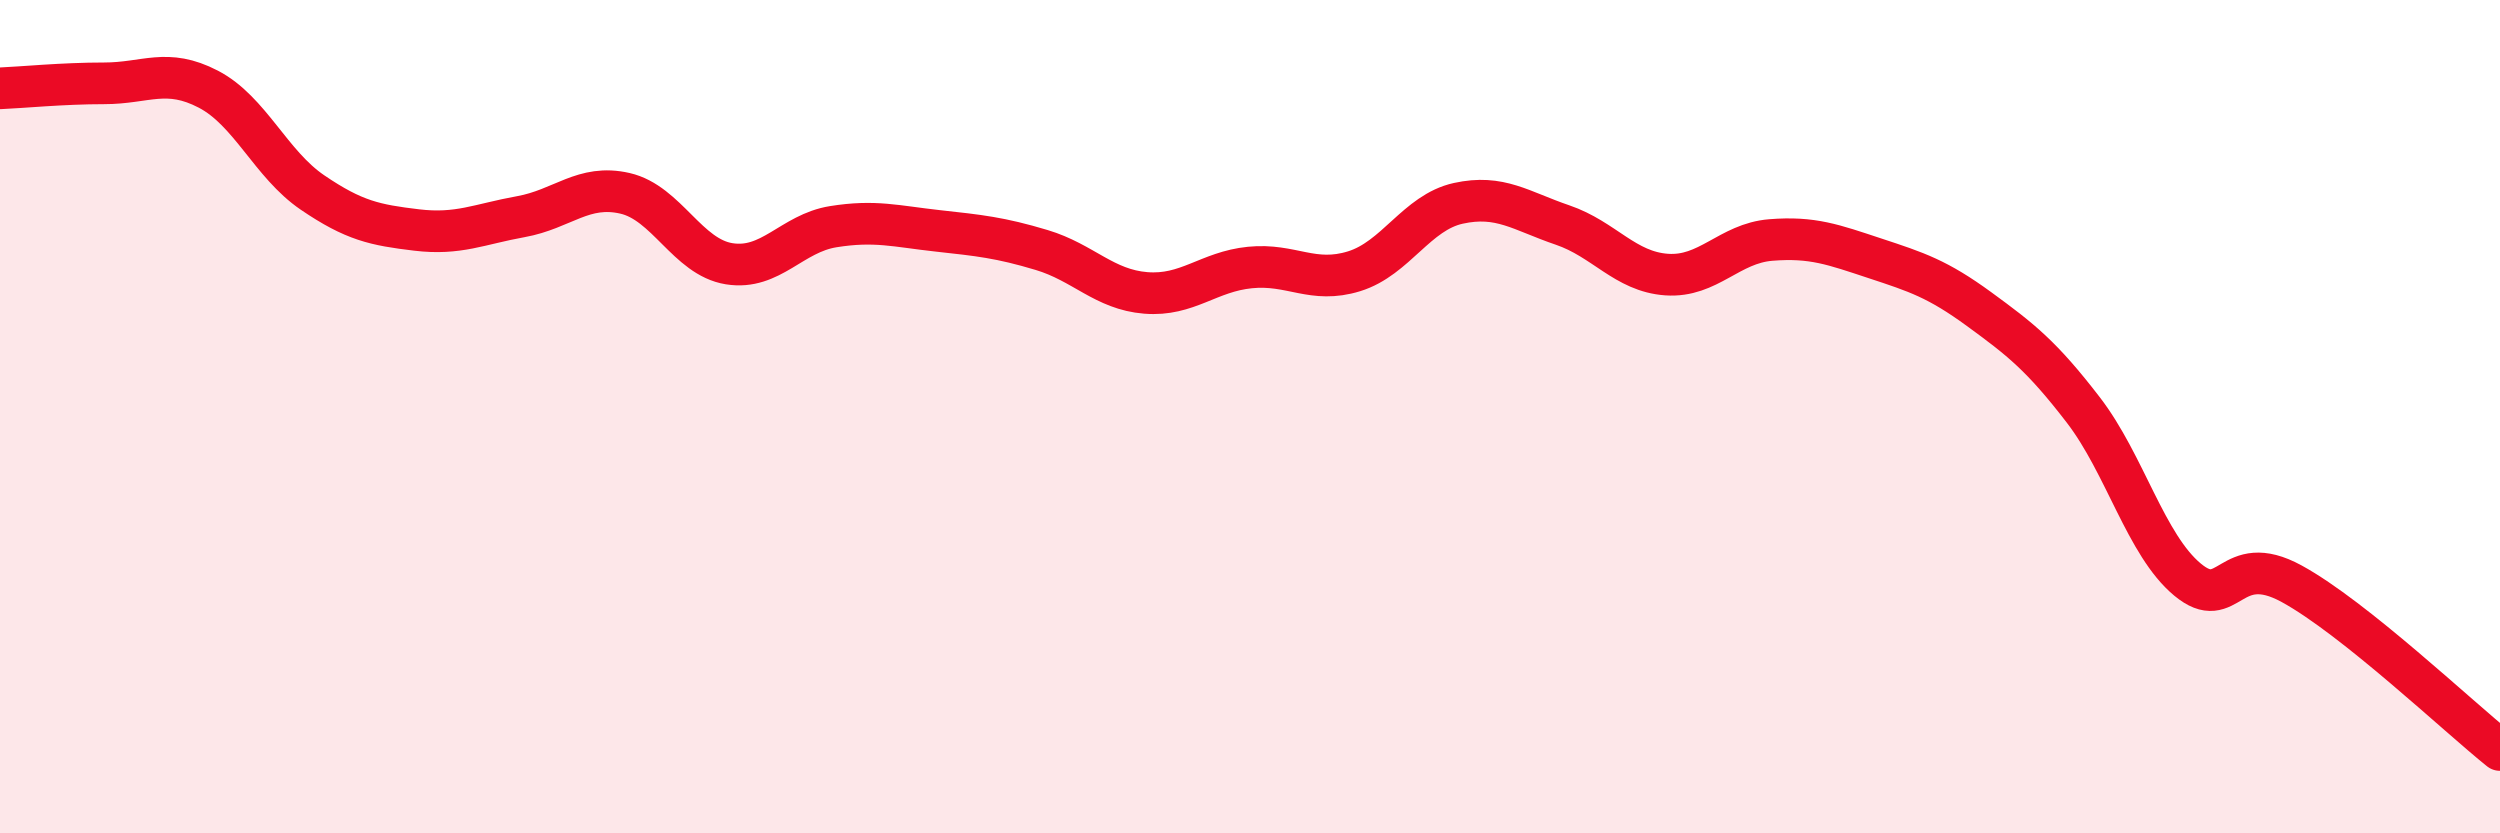
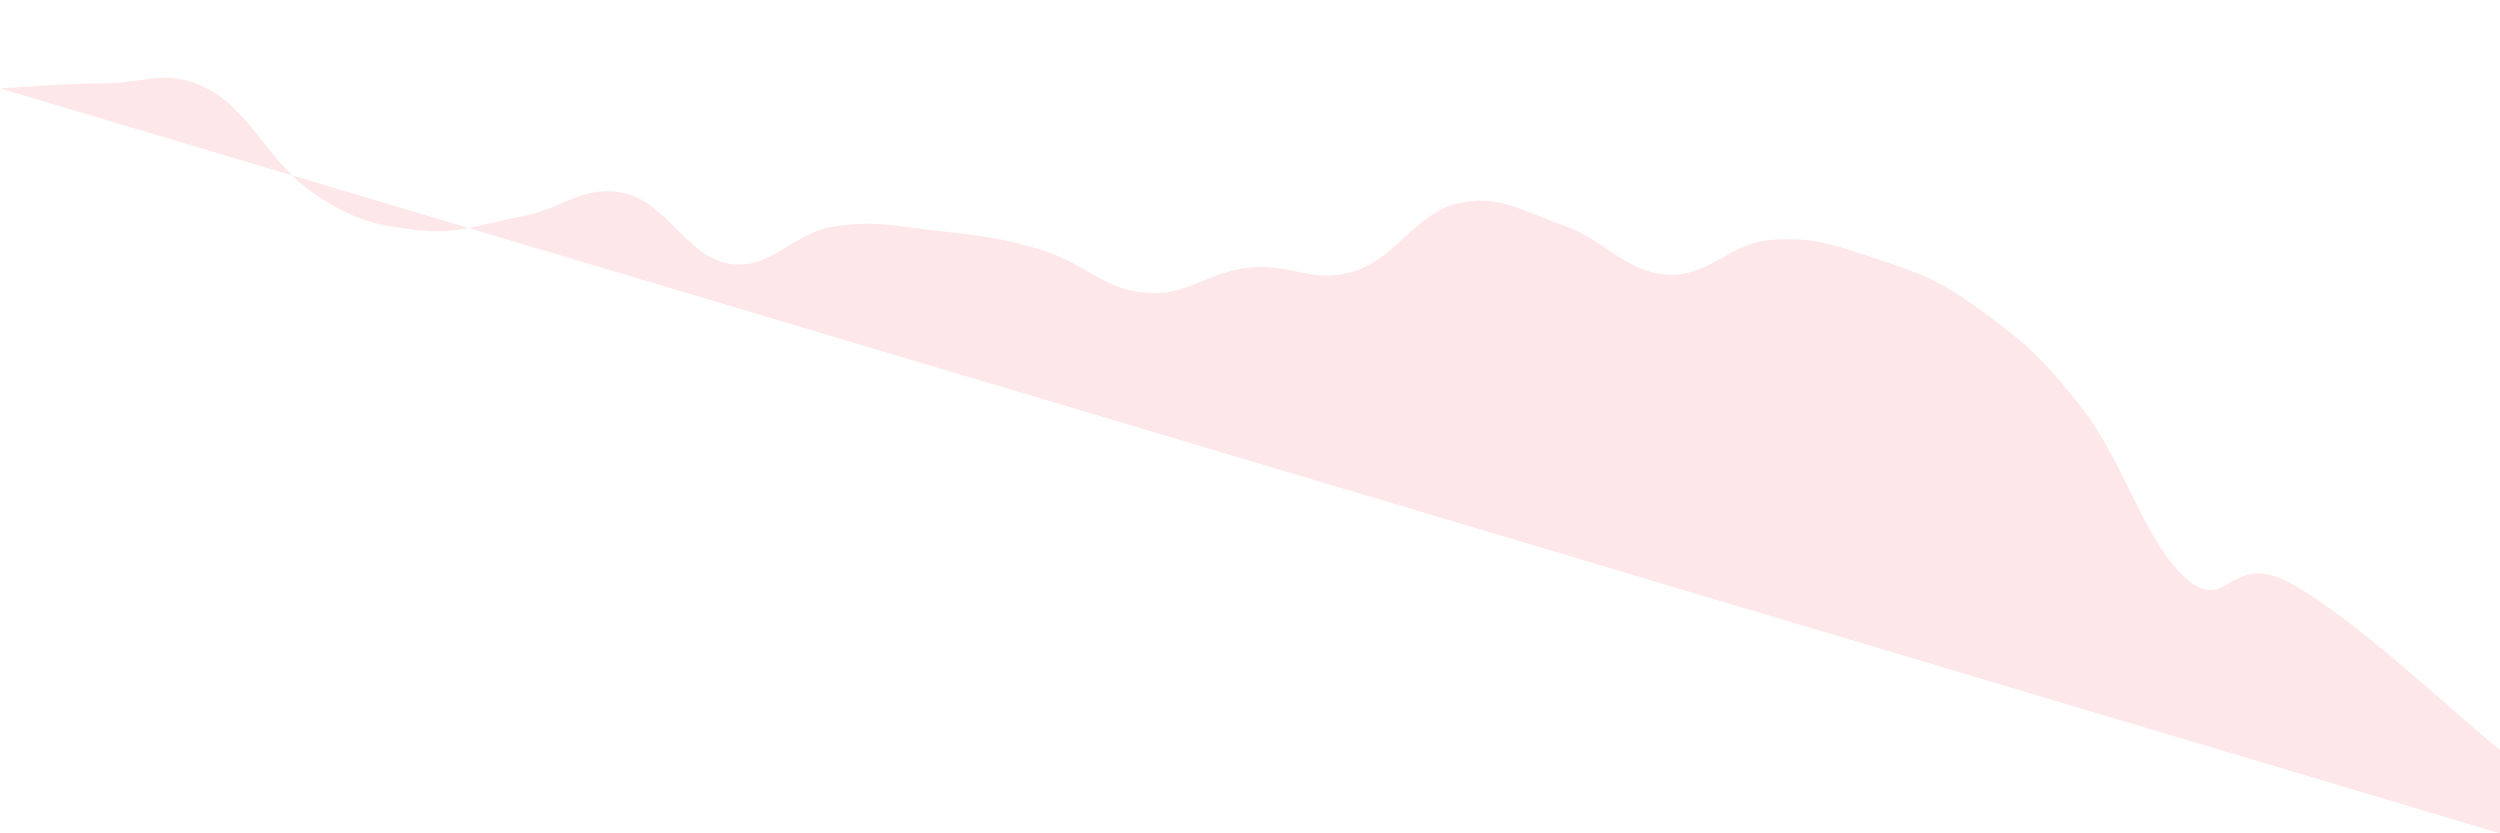
<svg xmlns="http://www.w3.org/2000/svg" width="60" height="20" viewBox="0 0 60 20">
-   <path d="M 0,2.12 C 0.5,2.1 1.5,2 2.5,2 C 3.5,2 4,1.62 5,2.14 C 6,2.66 6.5,3.94 7.5,4.62 C 8.5,5.3 9,5.4 10,5.52 C 11,5.64 11.5,5.38 12.5,5.2 C 13.5,5.02 14,4.41 15,4.64 C 16,4.87 16.5,6.17 17.5,6.33 C 18.5,6.49 19,5.6 20,5.44 C 21,5.28 21.5,5.43 22.5,5.54 C 23.5,5.65 24,5.7 25,6 C 26,6.3 26.5,6.95 27.5,7.03 C 28.5,7.11 29,6.52 30,6.42 C 31,6.32 31.5,6.82 32.5,6.51 C 33.5,6.2 34,5.1 35,4.88 C 36,4.66 36.5,5.06 37.5,5.4 C 38.5,5.74 39,6.52 40,6.59 C 41,6.66 41.5,5.84 42.5,5.76 C 43.5,5.68 44,5.87 45,6.2 C 46,6.53 46.5,6.69 47.5,7.42 C 48.5,8.15 49,8.54 50,9.84 C 51,11.14 51.5,13.08 52.5,13.91 C 53.5,14.74 53.5,13.19 55,14.01 C 56.5,14.83 59,17.2 60,18L60 20L0 20Z" fill="#EB0A25" opacity="0.1" stroke-linecap="round" stroke-linejoin="round" />
-   <path d="M 0,2.12 C 0.5,2.1 1.5,2 2.5,2 C 3.5,2 4,1.62 5,2.14 C 6,2.66 6.5,3.94 7.5,4.62 C 8.5,5.3 9,5.4 10,5.52 C 11,5.64 11.5,5.38 12.5,5.2 C 13.5,5.02 14,4.41 15,4.64 C 16,4.87 16.5,6.17 17.5,6.33 C 18.5,6.49 19,5.6 20,5.44 C 21,5.28 21.5,5.43 22.5,5.54 C 23.5,5.65 24,5.7 25,6 C 26,6.3 26.5,6.95 27.5,7.03 C 28.5,7.11 29,6.52 30,6.42 C 31,6.32 31.5,6.82 32.5,6.51 C 33.5,6.2 34,5.1 35,4.88 C 36,4.66 36.5,5.06 37.5,5.4 C 38.5,5.74 39,6.52 40,6.59 C 41,6.66 41.5,5.84 42.5,5.76 C 43.5,5.68 44,5.87 45,6.2 C 46,6.53 46.5,6.69 47.5,7.42 C 48.5,8.15 49,8.54 50,9.84 C 51,11.14 51.5,13.08 52.5,13.91 C 53.5,14.74 53.5,13.19 55,14.01 C 56.5,14.83 59,17.2 60,18" stroke="#EB0A25" stroke-width="1" fill="none" stroke-linecap="round" stroke-linejoin="round" />
+   <path d="M 0,2.12 C 0.5,2.1 1.5,2 2.5,2 C 3.5,2 4,1.62 5,2.14 C 6,2.66 6.5,3.94 7.5,4.62 C 8.5,5.3 9,5.4 10,5.52 C 11,5.64 11.5,5.38 12.5,5.2 C 13.5,5.02 14,4.41 15,4.64 C 16,4.87 16.5,6.17 17.5,6.33 C 18.5,6.49 19,5.6 20,5.44 C 21,5.28 21.5,5.43 22.5,5.54 C 23.5,5.65 24,5.7 25,6 C 26,6.3 26.5,6.95 27.5,7.03 C 28.5,7.11 29,6.52 30,6.42 C 31,6.32 31.5,6.82 32.5,6.51 C 33.5,6.2 34,5.1 35,4.88 C 36,4.66 36.5,5.06 37.5,5.4 C 38.5,5.74 39,6.52 40,6.59 C 41,6.66 41.5,5.84 42.5,5.76 C 43.5,5.68 44,5.87 45,6.2 C 46,6.53 46.5,6.69 47.5,7.42 C 48.5,8.15 49,8.54 50,9.84 C 51,11.14 51.5,13.08 52.5,13.91 C 53.5,14.74 53.5,13.19 55,14.01 C 56.5,14.83 59,17.2 60,18L60 20Z" fill="#EB0A25" opacity="0.1" stroke-linecap="round" stroke-linejoin="round" />
</svg>